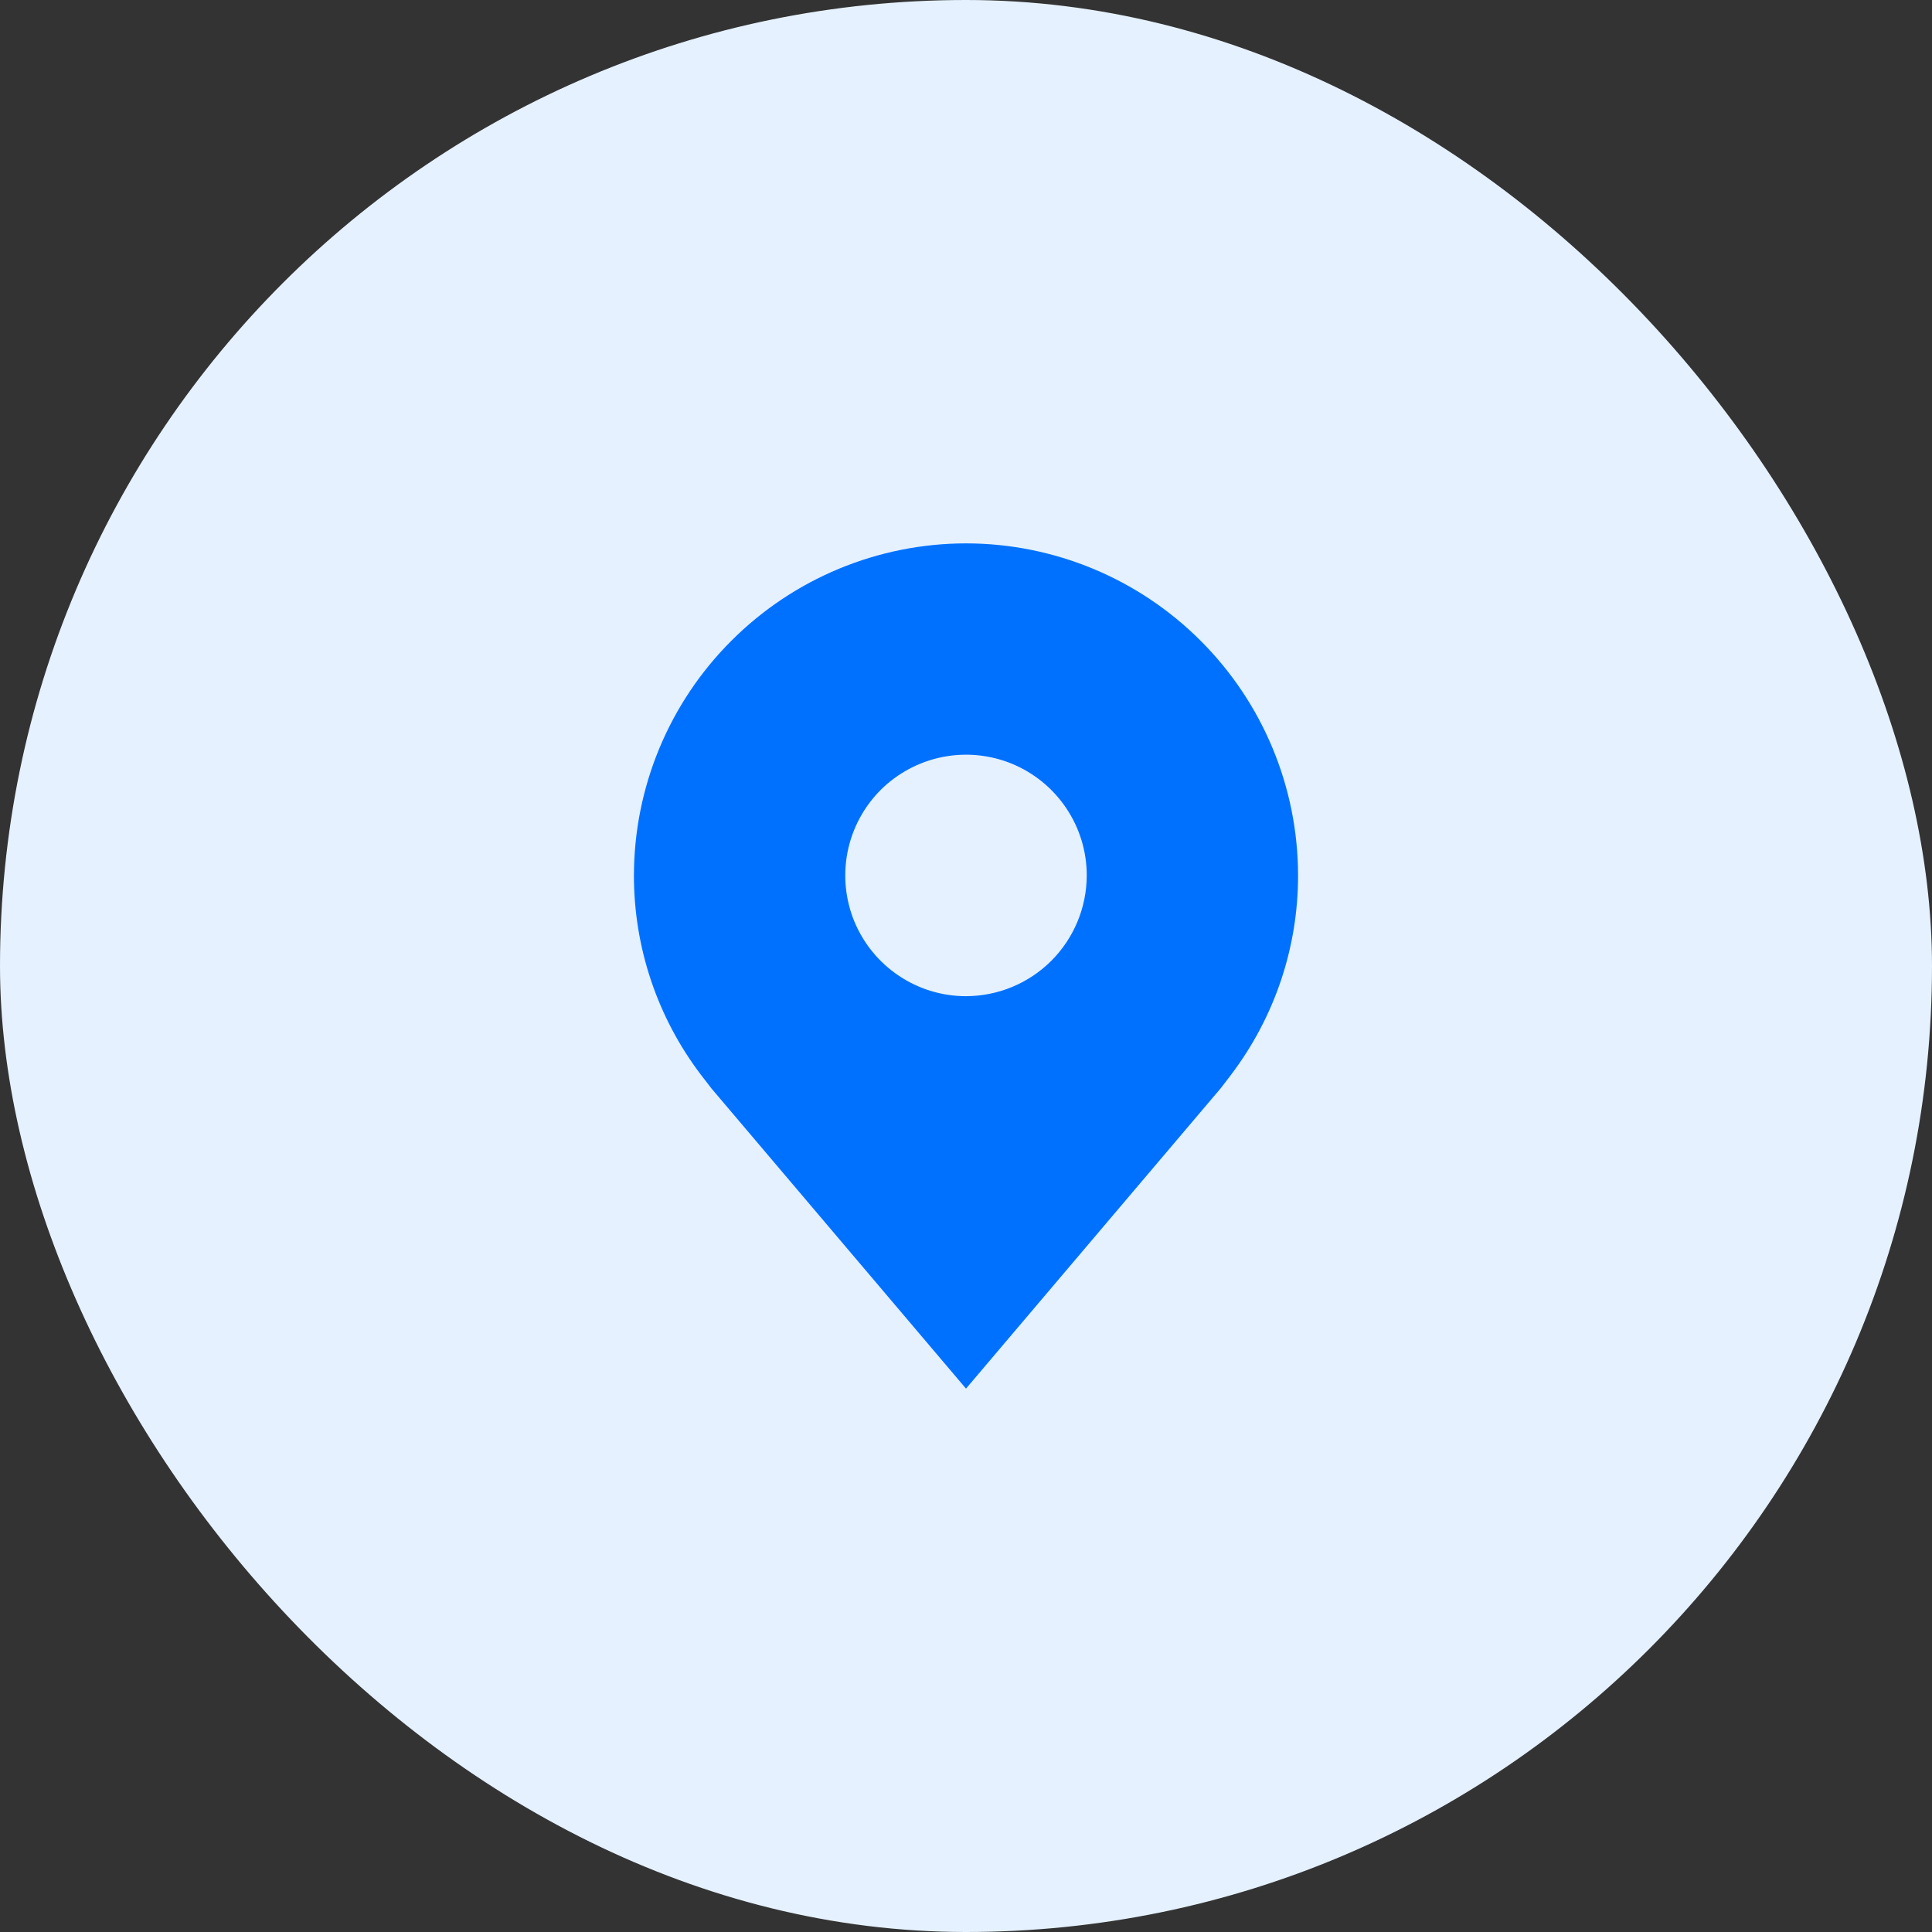
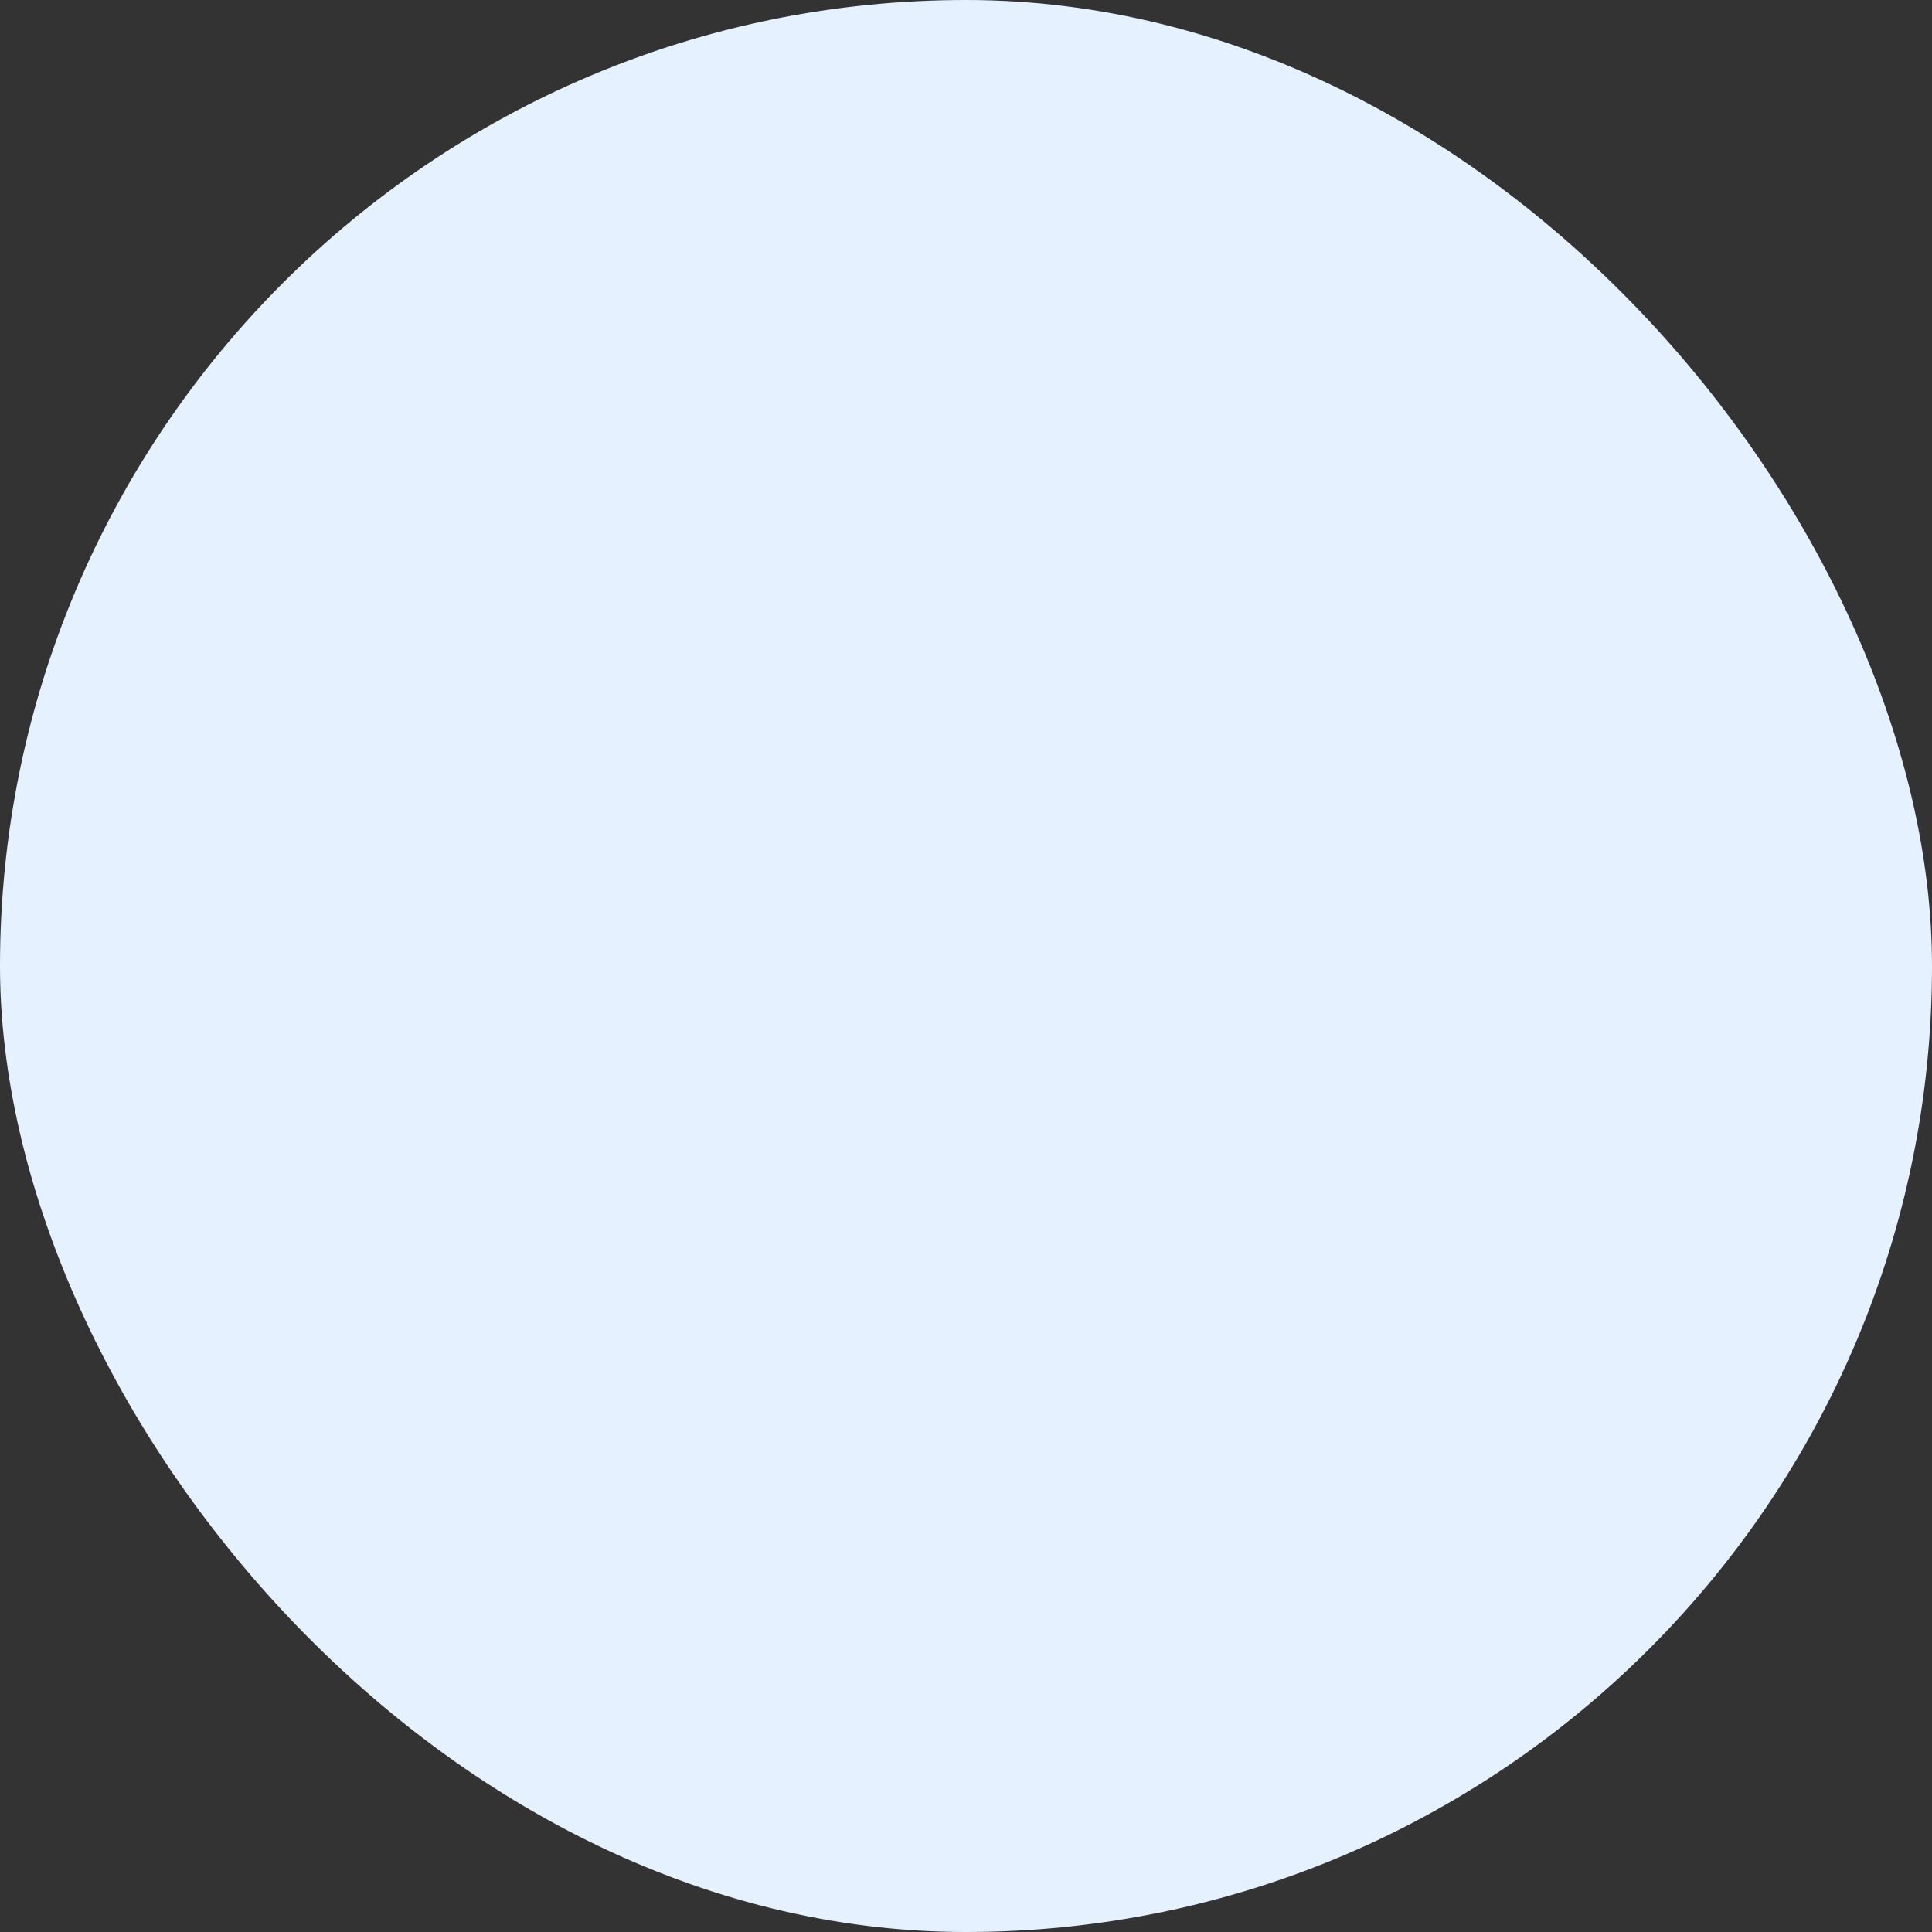
<svg xmlns="http://www.w3.org/2000/svg" width="24" height="24" viewBox="0 0 24 24" fill="none">
  <rect x="0" y="0" width="24" height="24" fill="#333333" stroke="none" />
  <rect width="24" height="24" rx="12" fill="#E5F1FF" />
-   <path d="M12 6.75C10.906 6.751 9.858 7.186 9.085 7.96C8.311 8.733 7.876 9.781 7.875 10.875C7.874 11.769 8.166 12.638 8.706 13.35C8.706 13.35 8.819 13.498 8.837 13.52L12 17.25L15.165 13.518C15.181 13.498 15.294 13.35 15.294 13.35L15.294 13.349C15.834 12.637 16.126 11.768 16.125 10.875C16.124 9.781 15.689 8.733 14.915 7.96C14.142 7.186 13.094 6.751 12 6.75ZM12 12.375C11.703 12.375 11.413 12.287 11.167 12.122C10.92 11.957 10.728 11.723 10.614 11.449C10.501 11.175 10.471 10.873 10.529 10.582C10.587 10.291 10.73 10.024 10.939 9.814C11.149 9.605 11.416 9.462 11.707 9.404C11.998 9.346 12.3 9.376 12.574 9.489C12.848 9.603 13.082 9.795 13.247 10.042C13.412 10.288 13.5 10.578 13.5 10.875C13.499 11.273 13.341 11.654 13.06 11.935C12.779 12.216 12.398 12.374 12 12.375Z" fill="#0071FF" />
</svg>